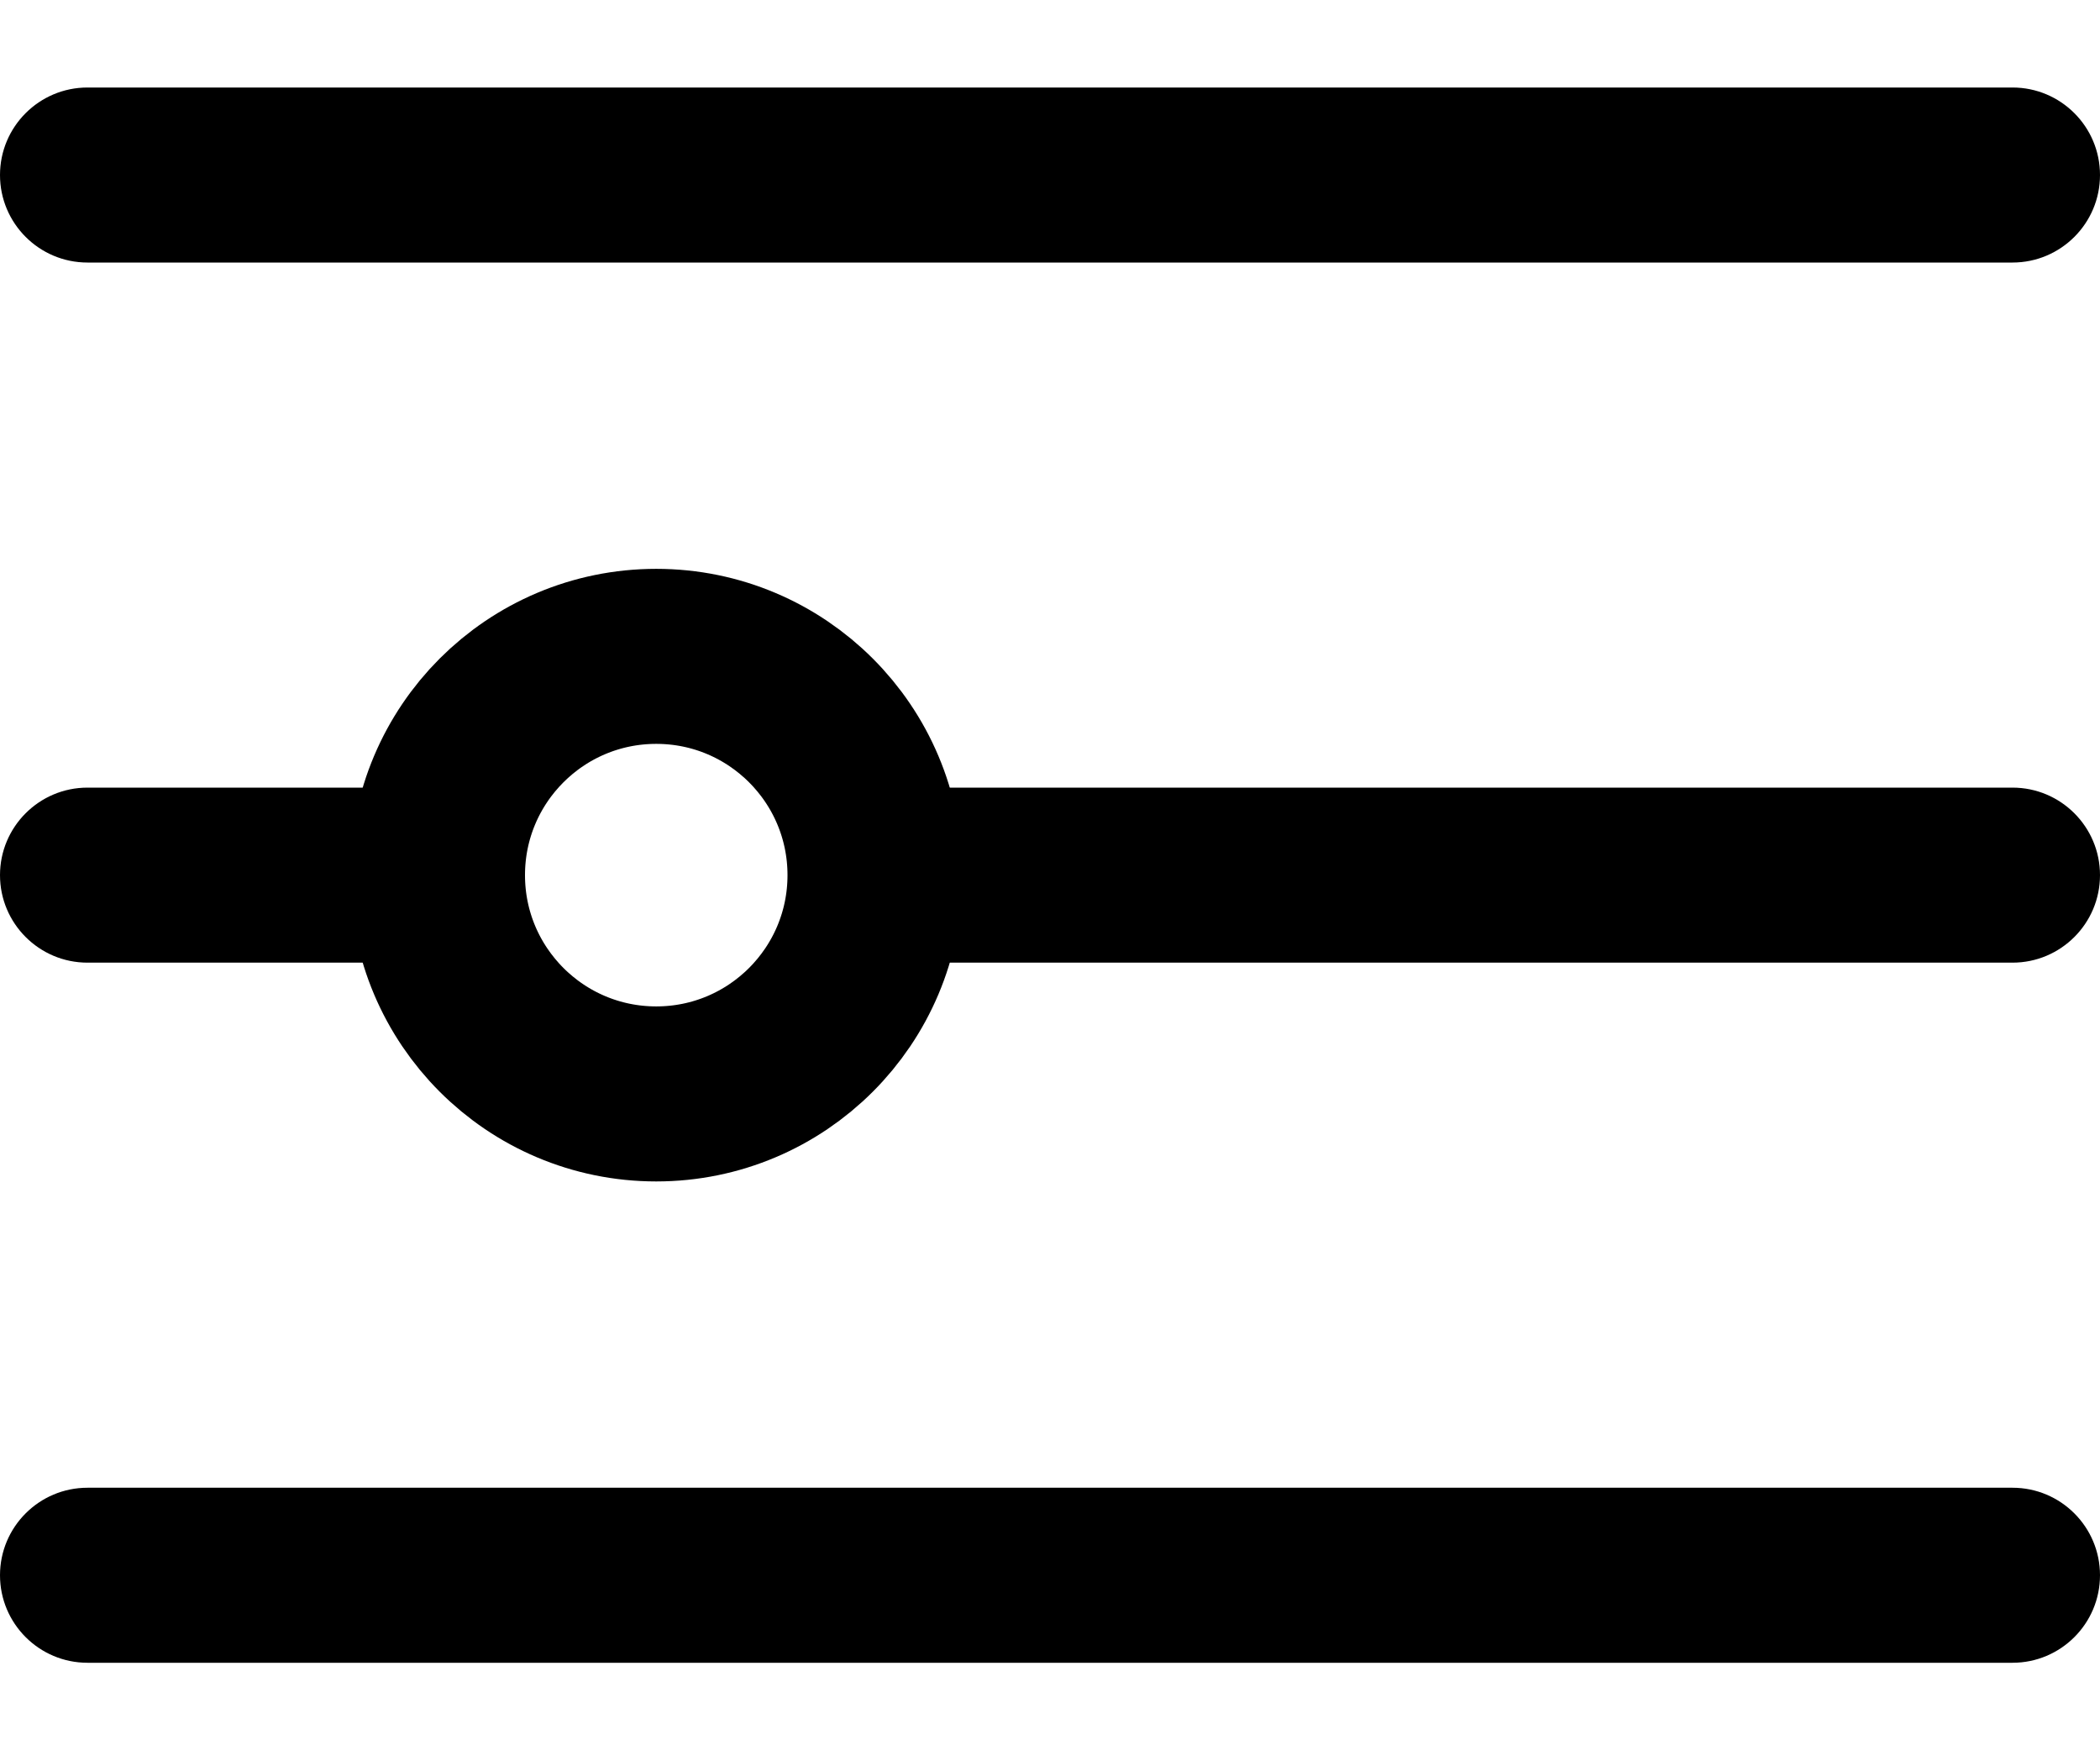
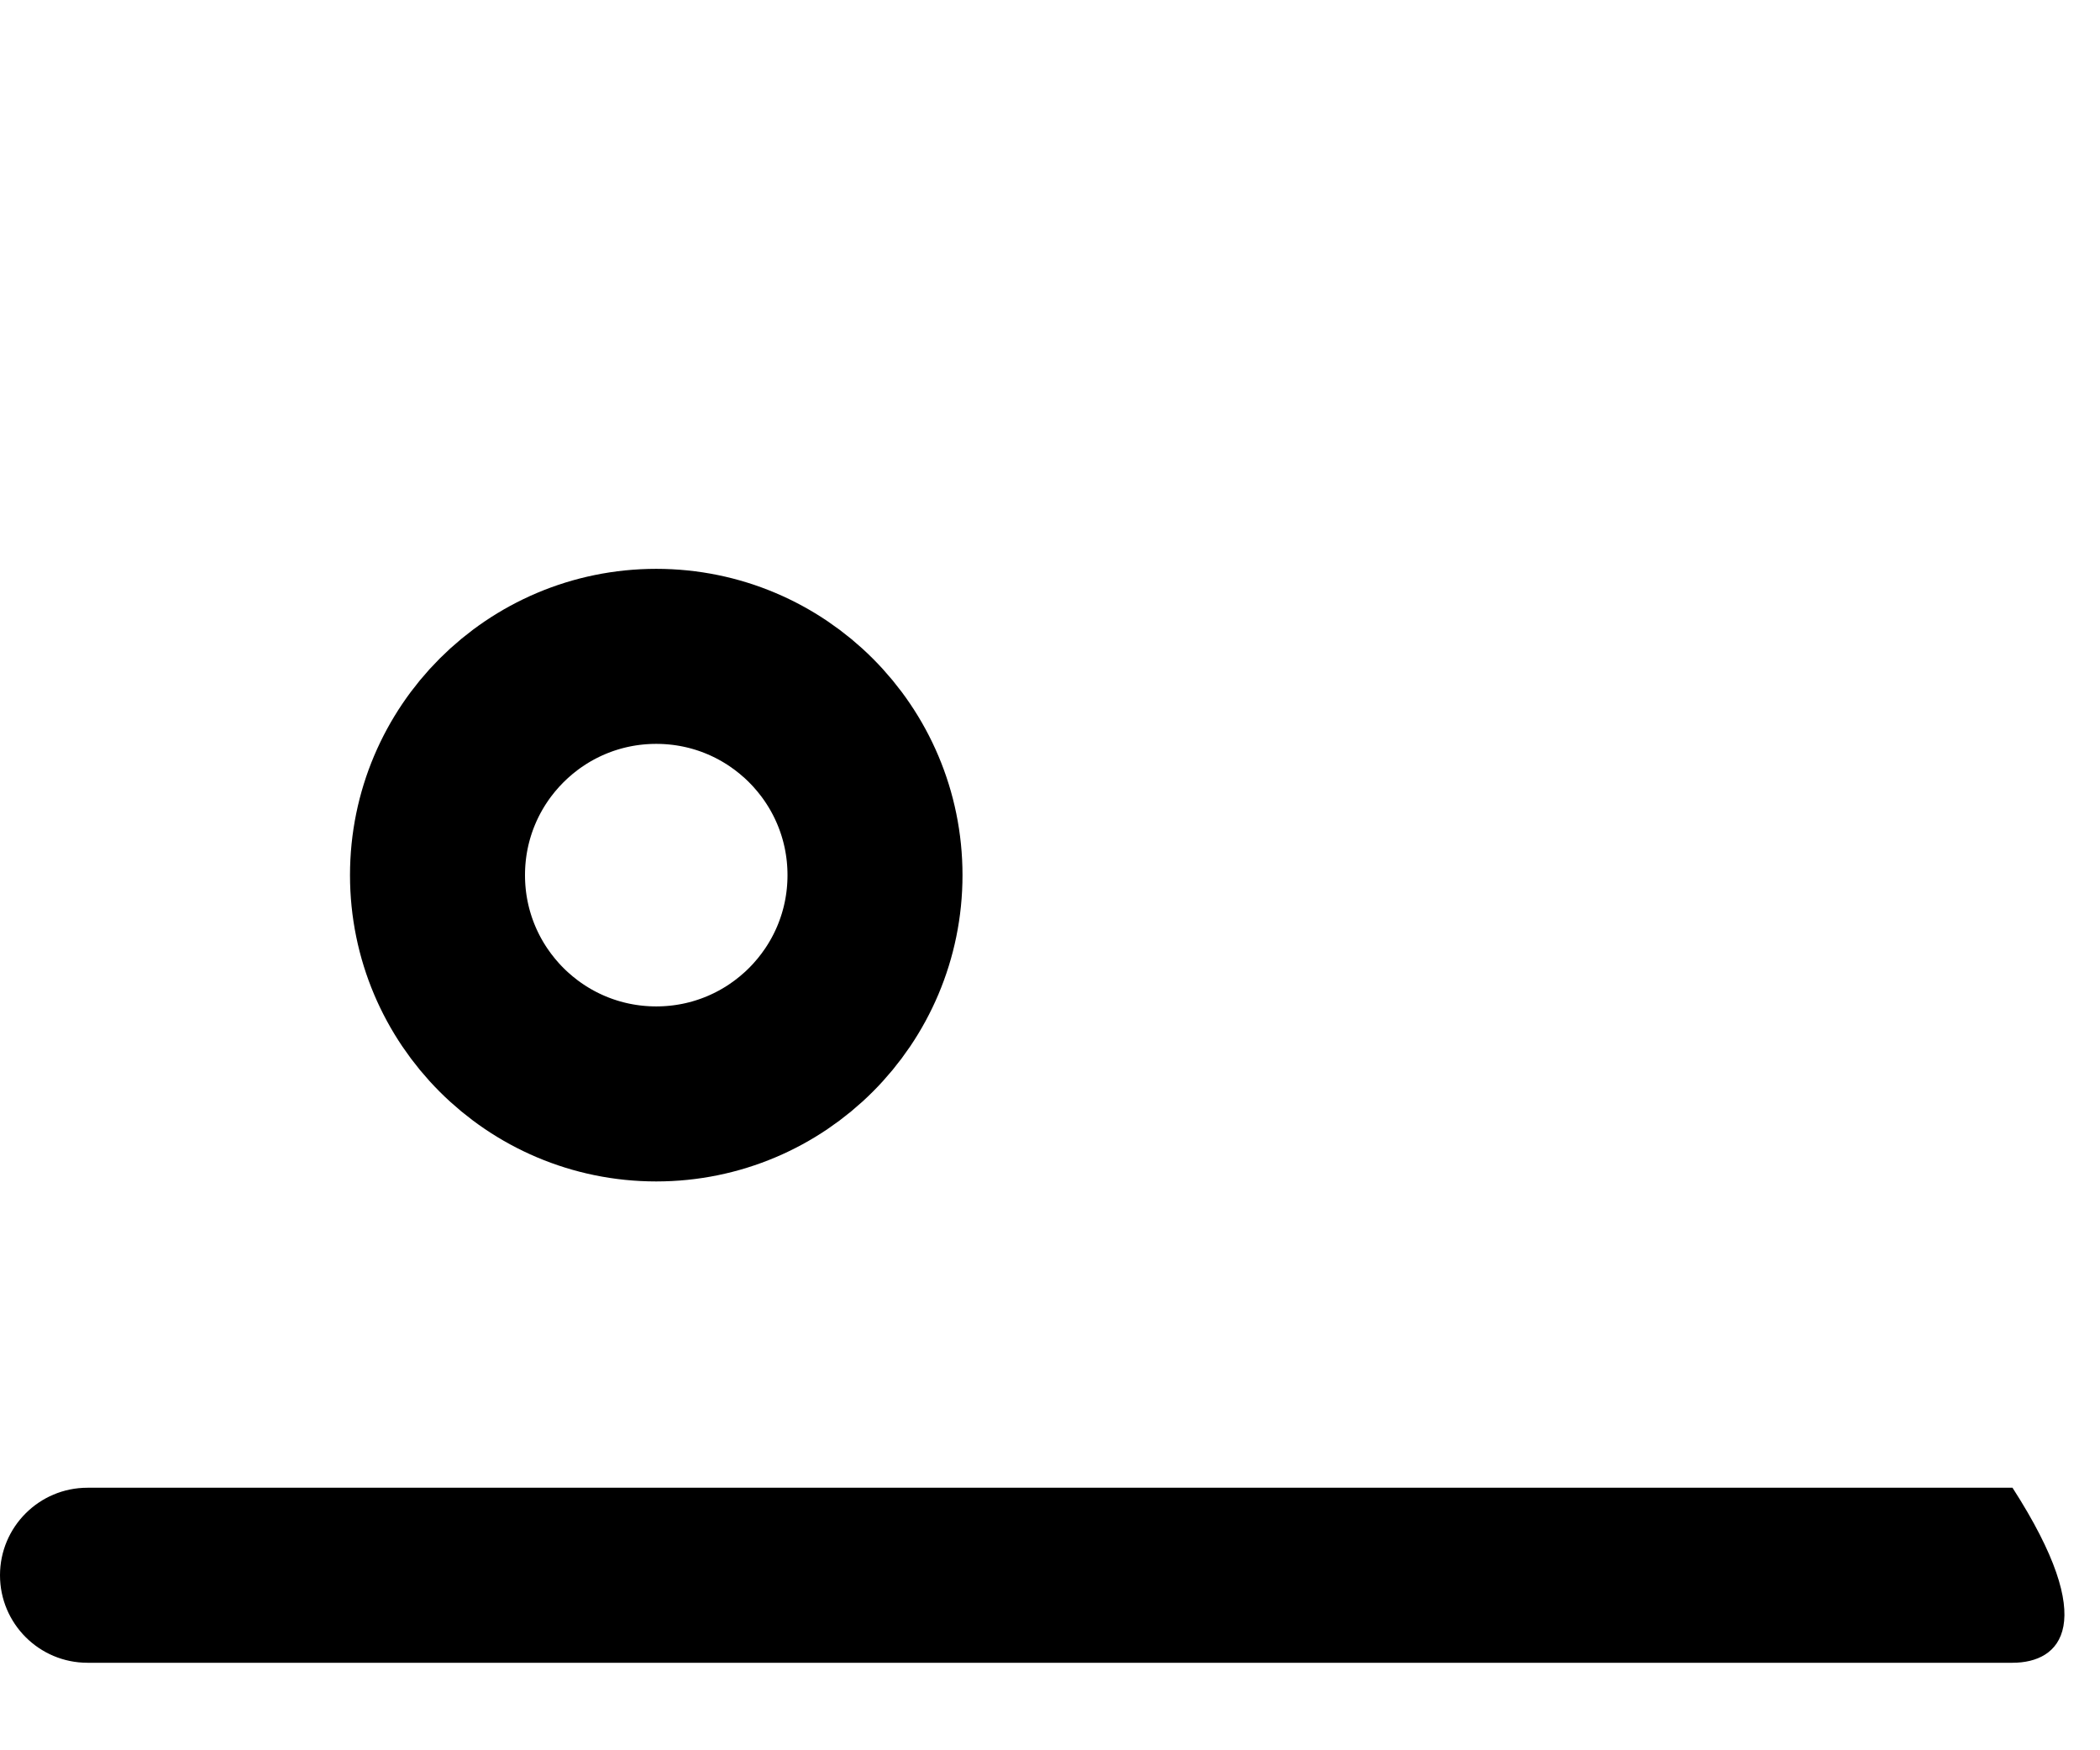
<svg xmlns="http://www.w3.org/2000/svg" width="12" height="10" viewBox="0 0 12 10" fill="none">
-   <path fill-rule="evenodd" clip-rule="evenodd" d="M0 1C0 0.724 0.224 0.5 0.5 0.5H11.5C11.776 0.5 12 0.724 12 1C12 1.276 11.776 1.5 11.5 1.5H0.5C0.224 1.5 0 1.276 0 1Z" fill="black" />
-   <path fill-rule="evenodd" clip-rule="evenodd" d="M0 9C0 8.724 0.224 8.5 0.5 8.5H11.5C11.776 8.5 12 8.724 12 9C12 9.276 11.776 9.5 11.5 9.5H0.5C0.224 9.5 0 9.276 0 9Z" fill="black" />
-   <path fill-rule="evenodd" clip-rule="evenodd" d="M2.604 4.5C2.537 4.653 2.5 4.822 2.5 5C2.5 5.178 2.537 5.347 2.604 5.5L0.5 5.5C0.224 5.5 0 5.276 0 5C0 4.724 0.224 4.5 0.5 4.5L2.604 4.5ZM4.896 4.5L11.5 4.5C11.776 4.5 12 4.724 12 5C12 5.276 11.776 5.5 11.5 5.5L4.896 5.5C4.963 5.347 5 5.178 5 5C5 4.822 4.963 4.653 4.896 4.5Z" fill="black" />
+   <path fill-rule="evenodd" clip-rule="evenodd" d="M0 9C0 8.724 0.224 8.5 0.5 8.5H11.5C12 9.276 11.776 9.5 11.5 9.5H0.5C0.224 9.5 0 9.276 0 9Z" fill="black" />
  <circle cx="3.75" cy="5" r="1.25" transform="rotate(-180 3.75 5)" stroke="black" stroke-linecap="round" />
</svg>